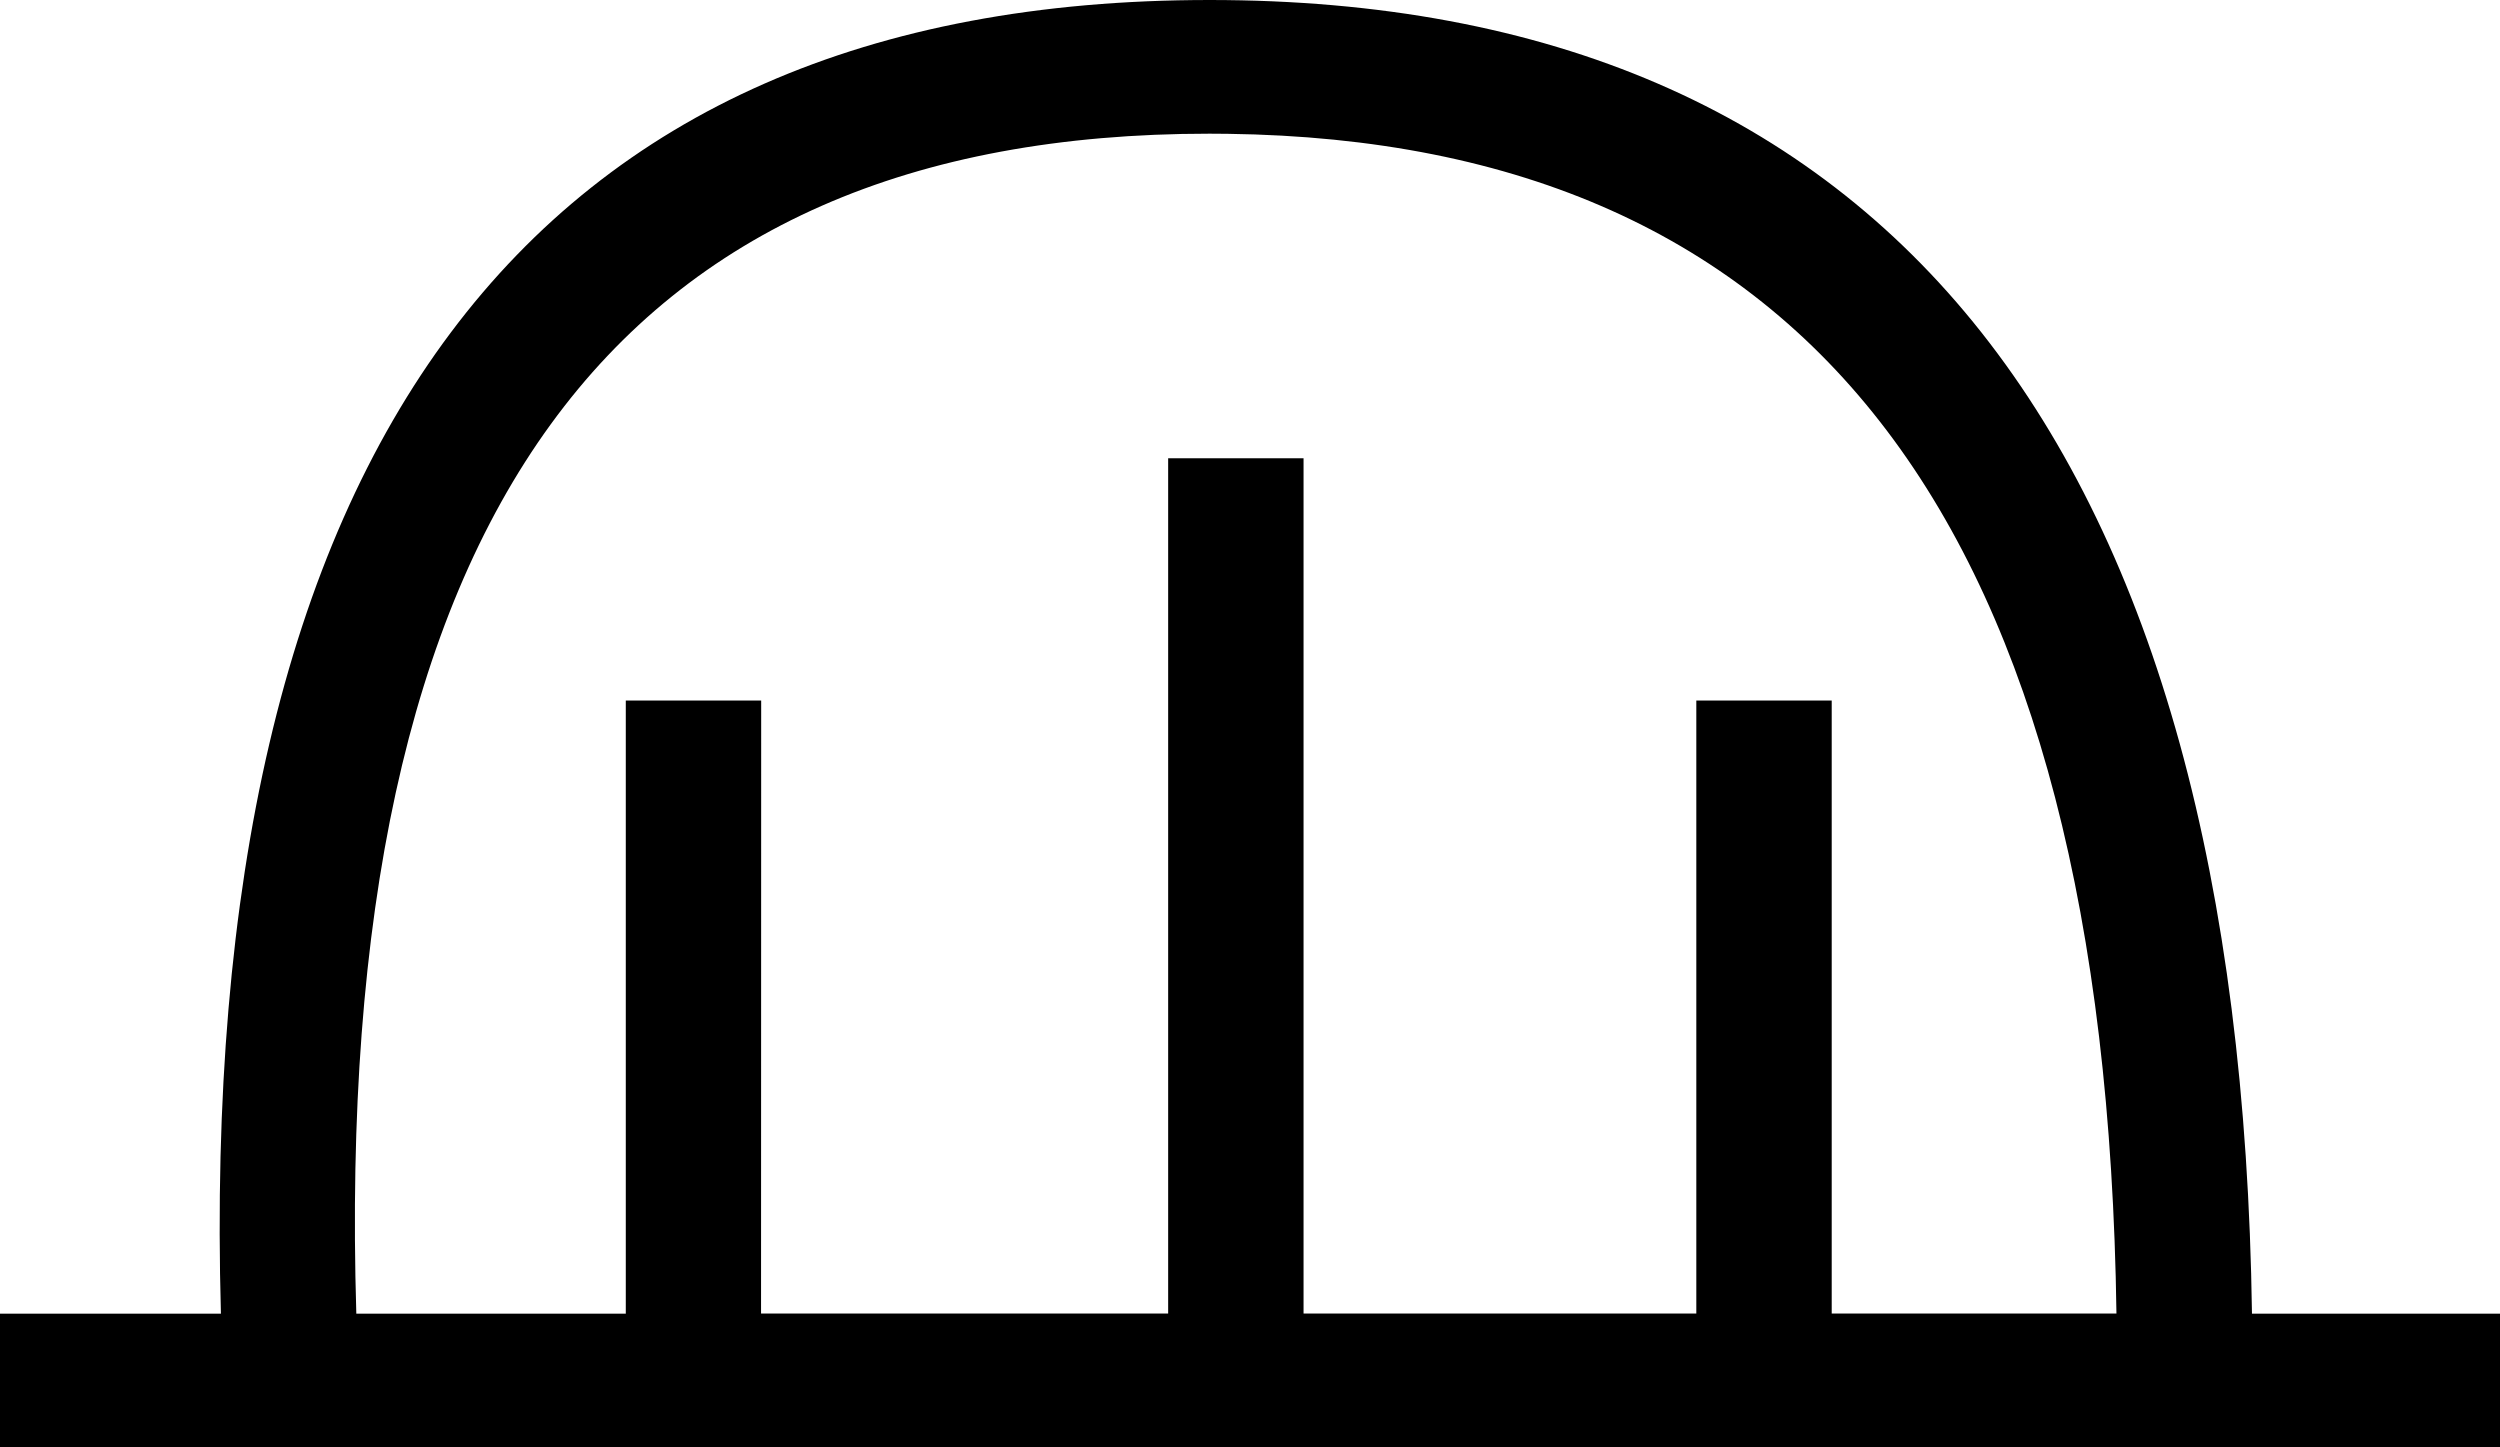
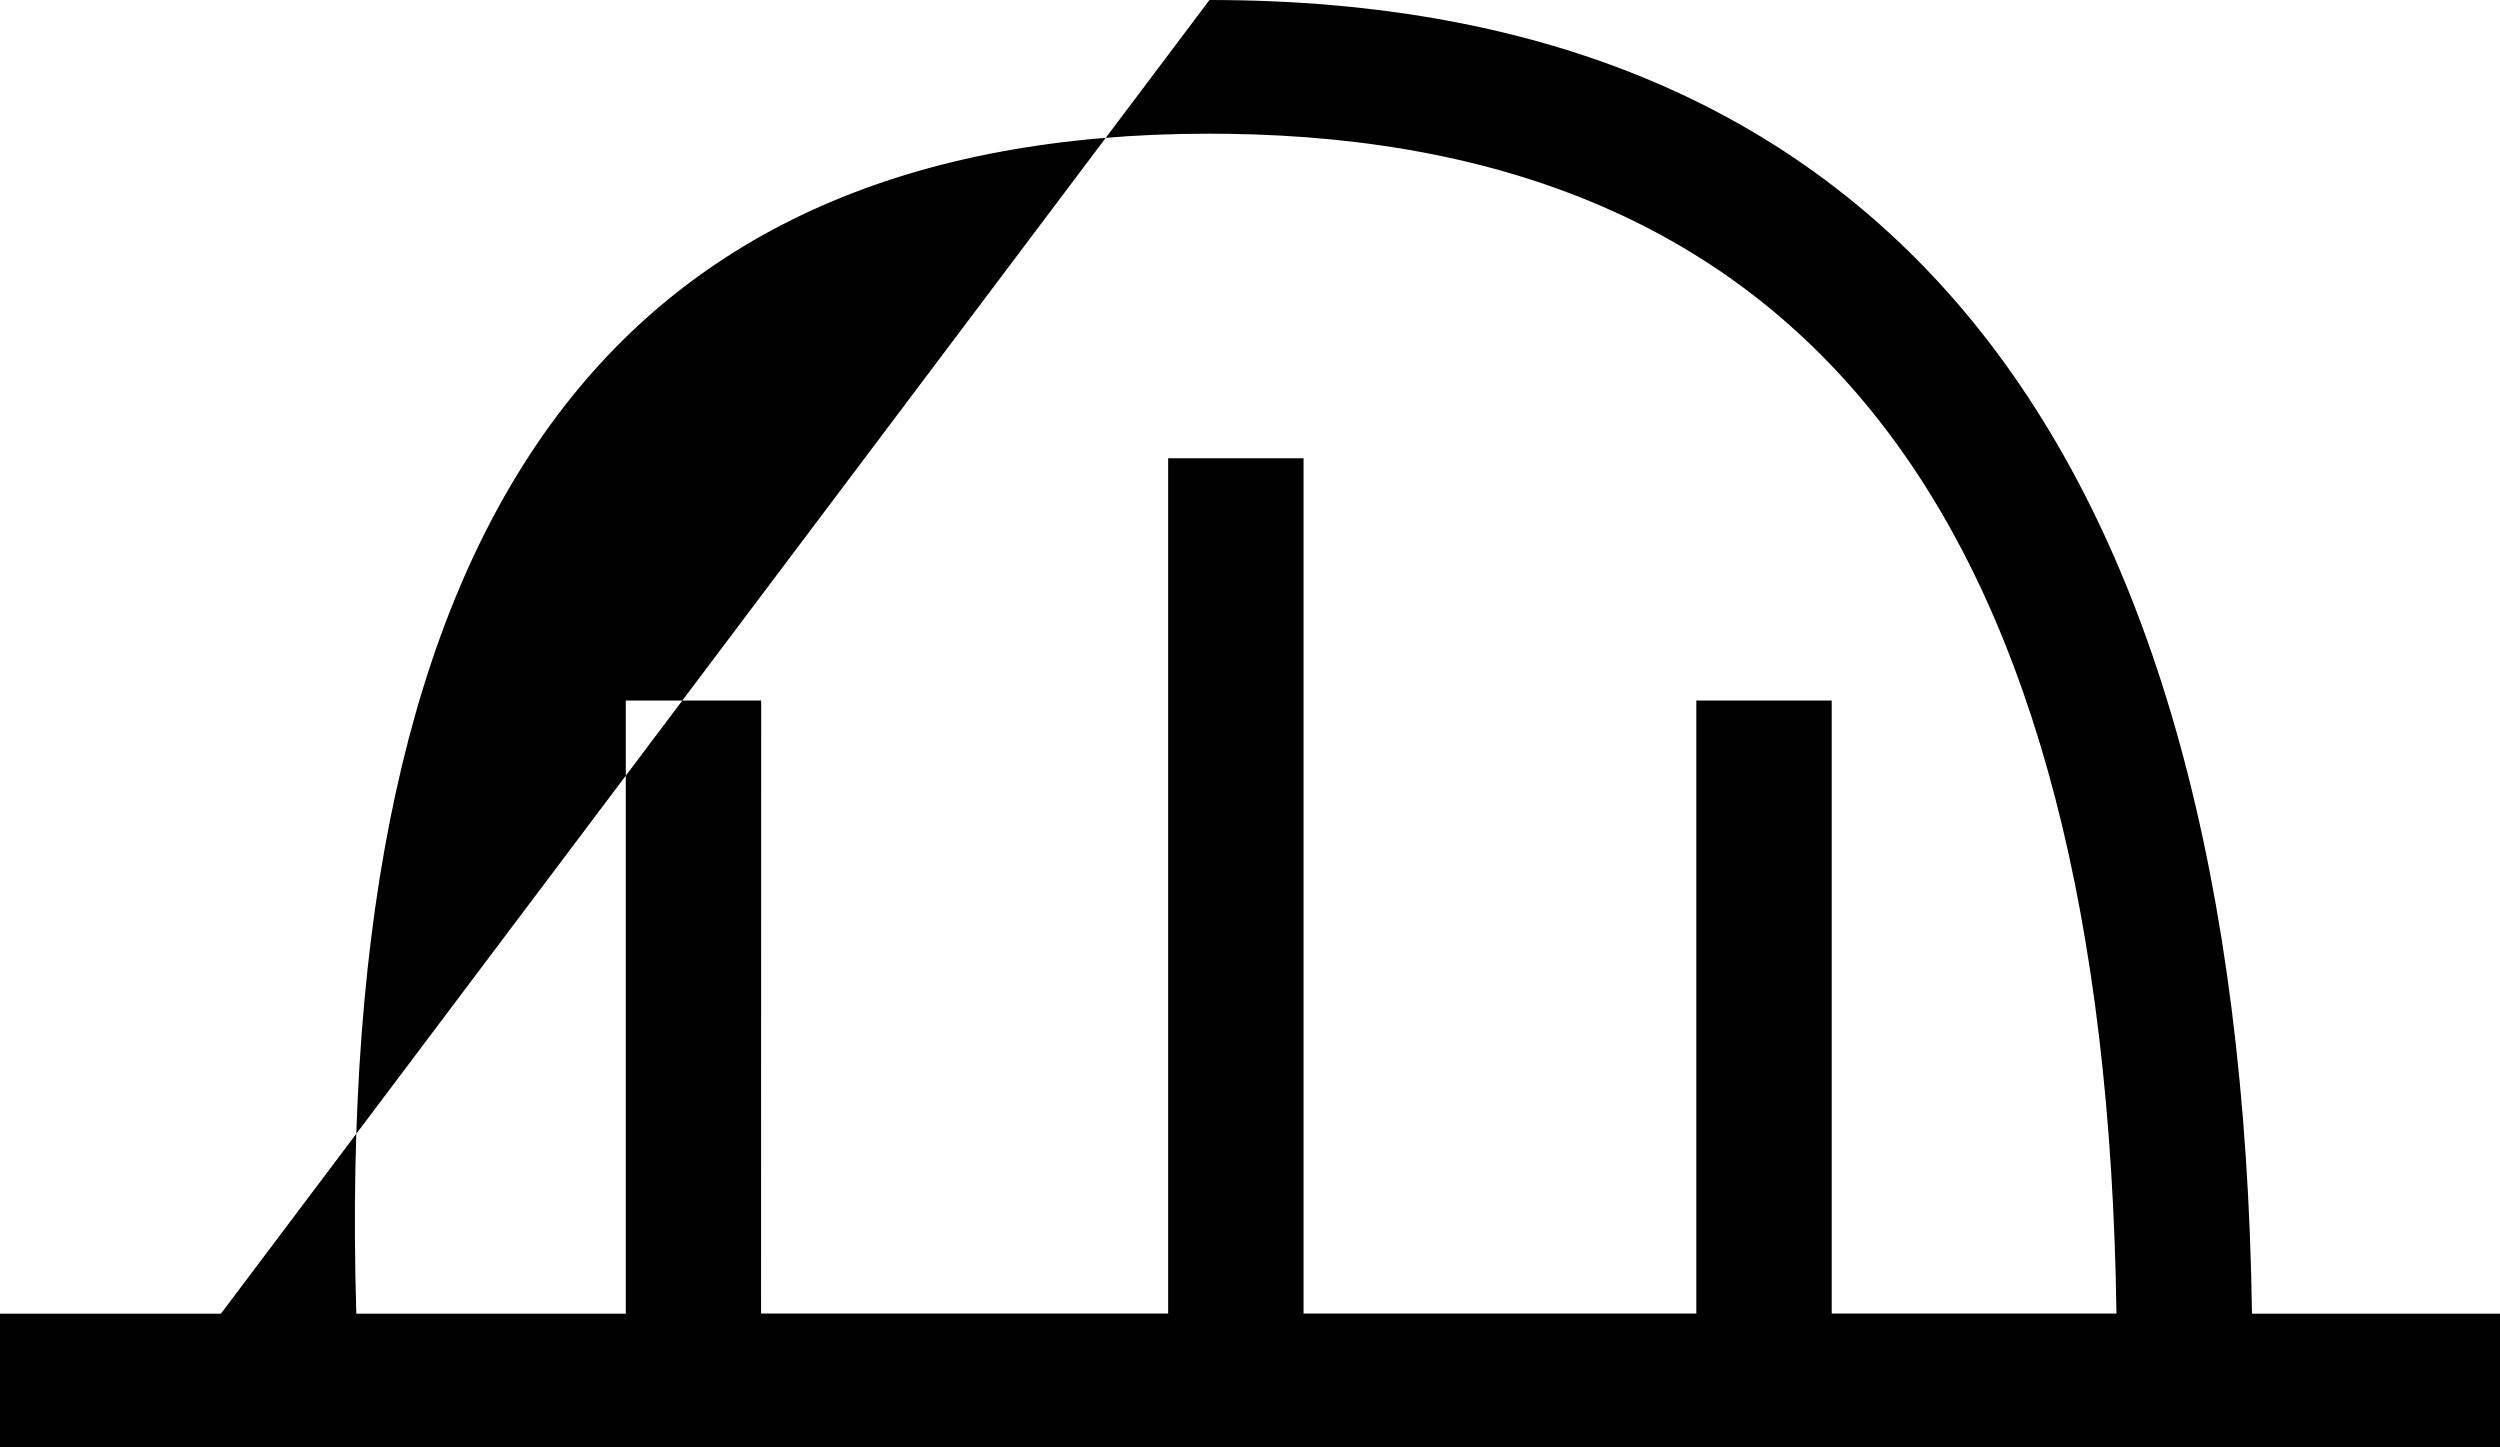
<svg xmlns="http://www.w3.org/2000/svg" width="19" height="11" viewBox="0 0 19 11" fill="none">
-   <path d="M9.192 0C14.364 0 17.023 3.408 17.115 9.984L19.024 9.984V11H0V9.984L1.679 9.984C1.494 3.415 4.016 0 9.192 0ZM9.192 1.016C4.669 1.016 2.525 3.918 2.708 9.984H4.756V5.324H5.785L5.784 9.983H8.878L8.878 3.483H9.907L9.907 9.983H12.892V5.324H13.921V9.983H16.085C16.002 3.987 13.768 1.076 9.331 1.017L9.192 1.016Z" fill="black" />
+   <path d="M9.192 0C14.364 0 17.023 3.408 17.115 9.984L19.024 9.984V11H0V9.984L1.679 9.984ZM9.192 1.016C4.669 1.016 2.525 3.918 2.708 9.984H4.756V5.324H5.785L5.784 9.983H8.878L8.878 3.483H9.907L9.907 9.983H12.892V5.324H13.921V9.983H16.085C16.002 3.987 13.768 1.076 9.331 1.017L9.192 1.016Z" fill="black" />
</svg>